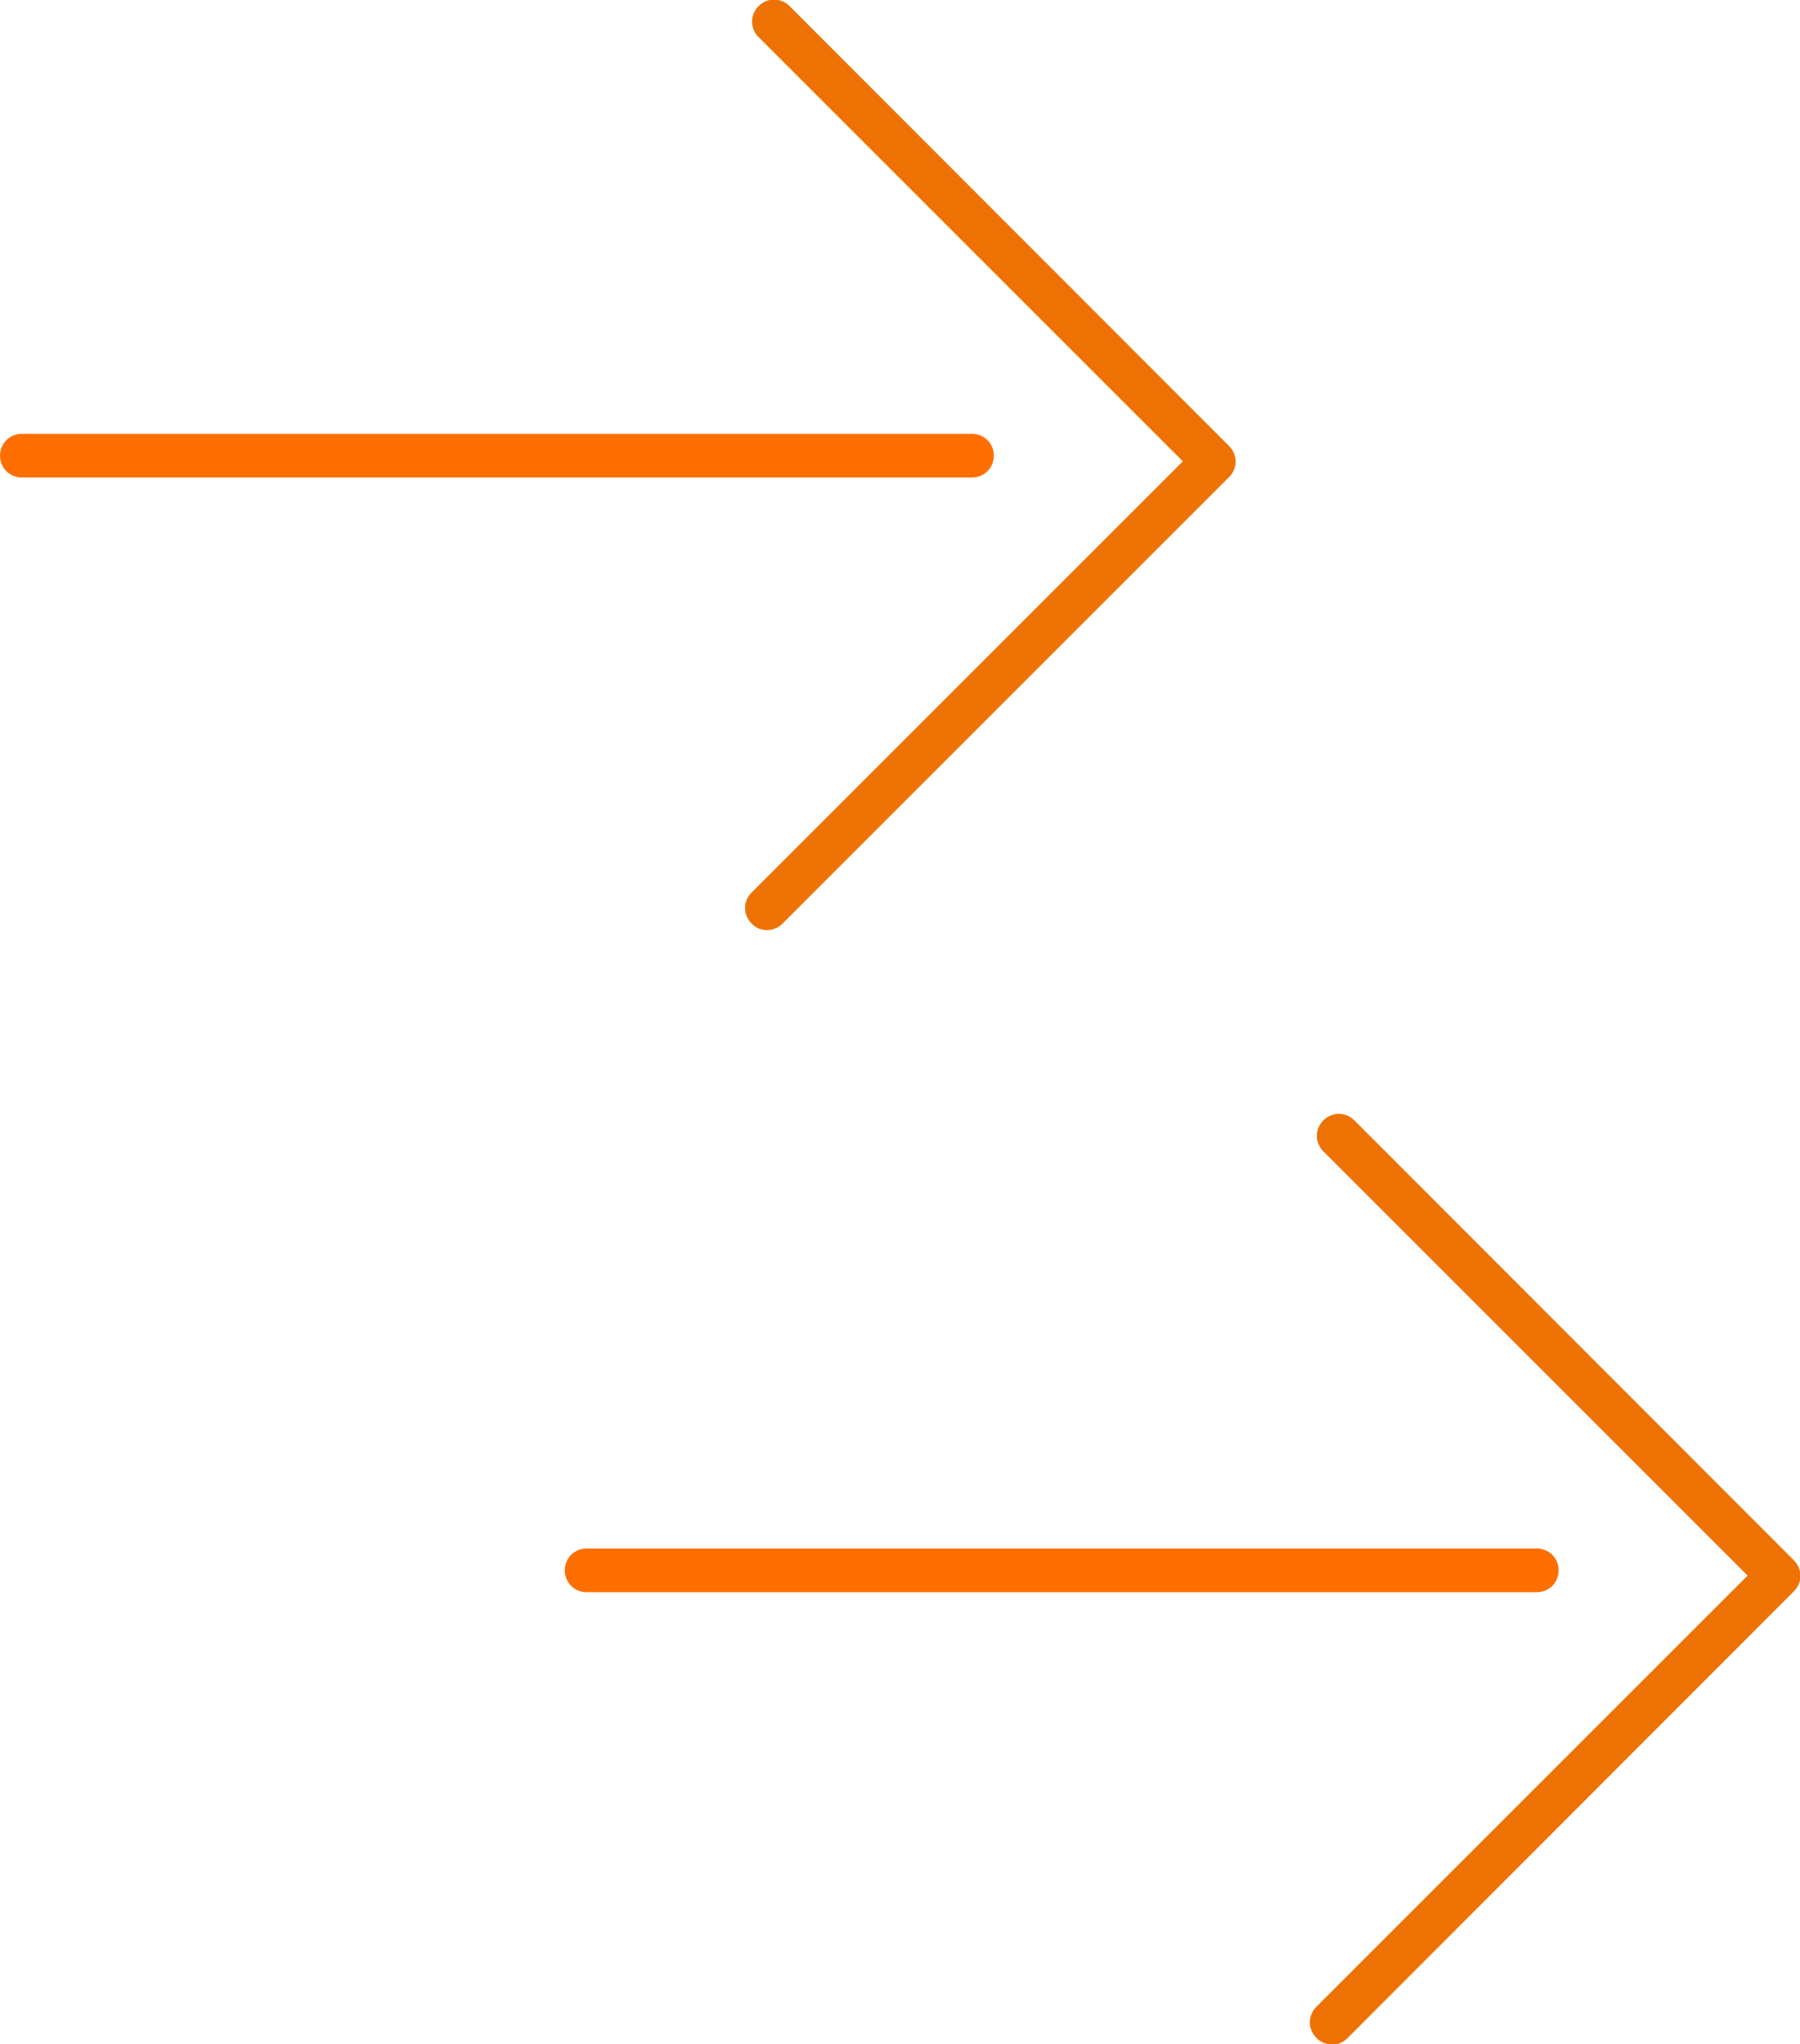
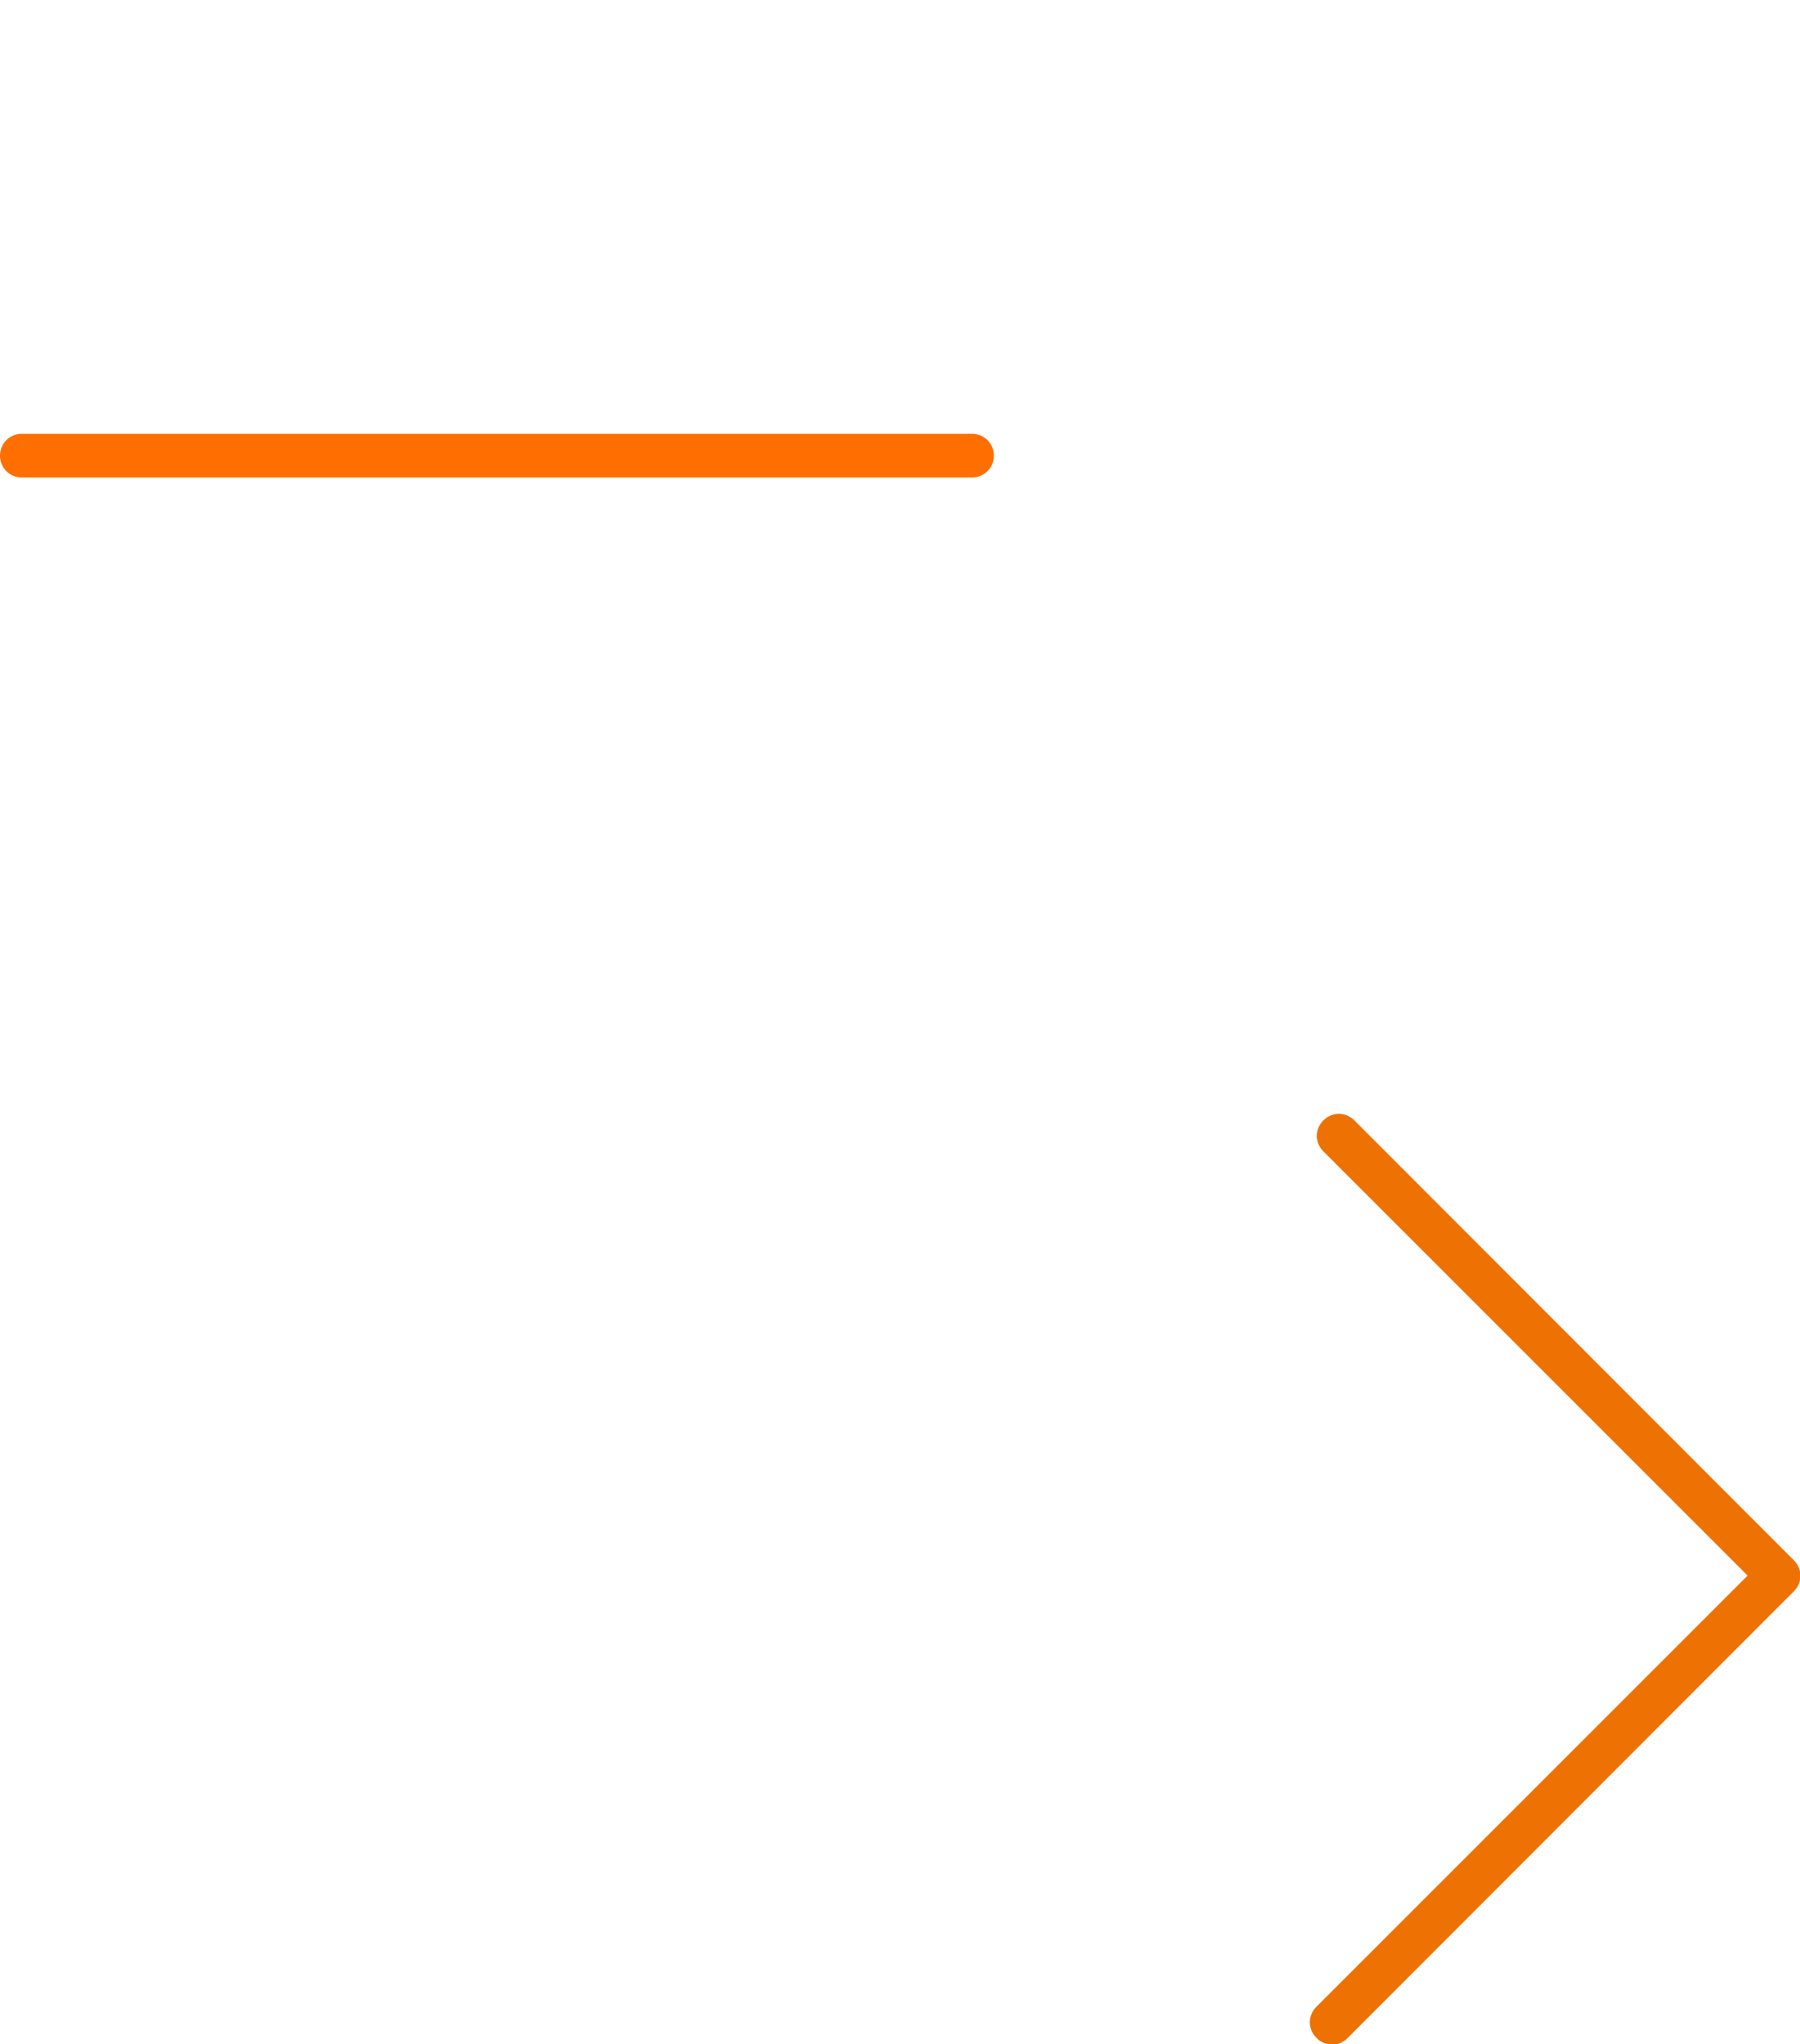
<svg xmlns="http://www.w3.org/2000/svg" id="Ebene_2" viewBox="0 0 41.24 46.84">
  <defs>
    <style>
      .cls-1 {
        fill: #ff6e00;
      }

      .cls-2 {
        fill: #ee7203;
      }
    </style>
  </defs>
  <g id="Ebene_1-2" data-name="Ebene_1">
    <g>
-       <path class="cls-2" d="M17.57,21.31c-.13,0-.26-.05-.35-.15-.2-.2-.2-.51,0-.71l9.88-9.88L17.38.85c-.2-.2-.2-.51,0-.71s.51-.2.71,0l10.07,10.08c.2.2.2.51,0,.71l-10.23,10.23c-.1.1-.23.15-.35.15Z" />
      <path class="cls-1" d="M22.27,10.94H.5c-.28,0-.5-.22-.5-.5s.22-.5.5-.5h21.77c.28,0,.5.22.5.5s-.22.5-.5.5Z" />
      <path class="cls-2" d="M30.51,46.84c-.13,0-.26-.05-.35-.15-.2-.2-.2-.51,0-.71l9.88-9.88-9.72-9.72c-.2-.2-.2-.51,0-.71s.51-.2.71,0l10.07,10.08c.2.2.2.51,0,.71l-10.23,10.24c-.1.1-.23.15-.35.15Z" />
-       <path class="cls-1" d="M35.21,36.48H13.44c-.28,0-.5-.22-.5-.5s.22-.5.5-.5h21.77c.28,0,.5.22.5.5s-.22.5-.5.5Z" />
    </g>
  </g>
</svg>